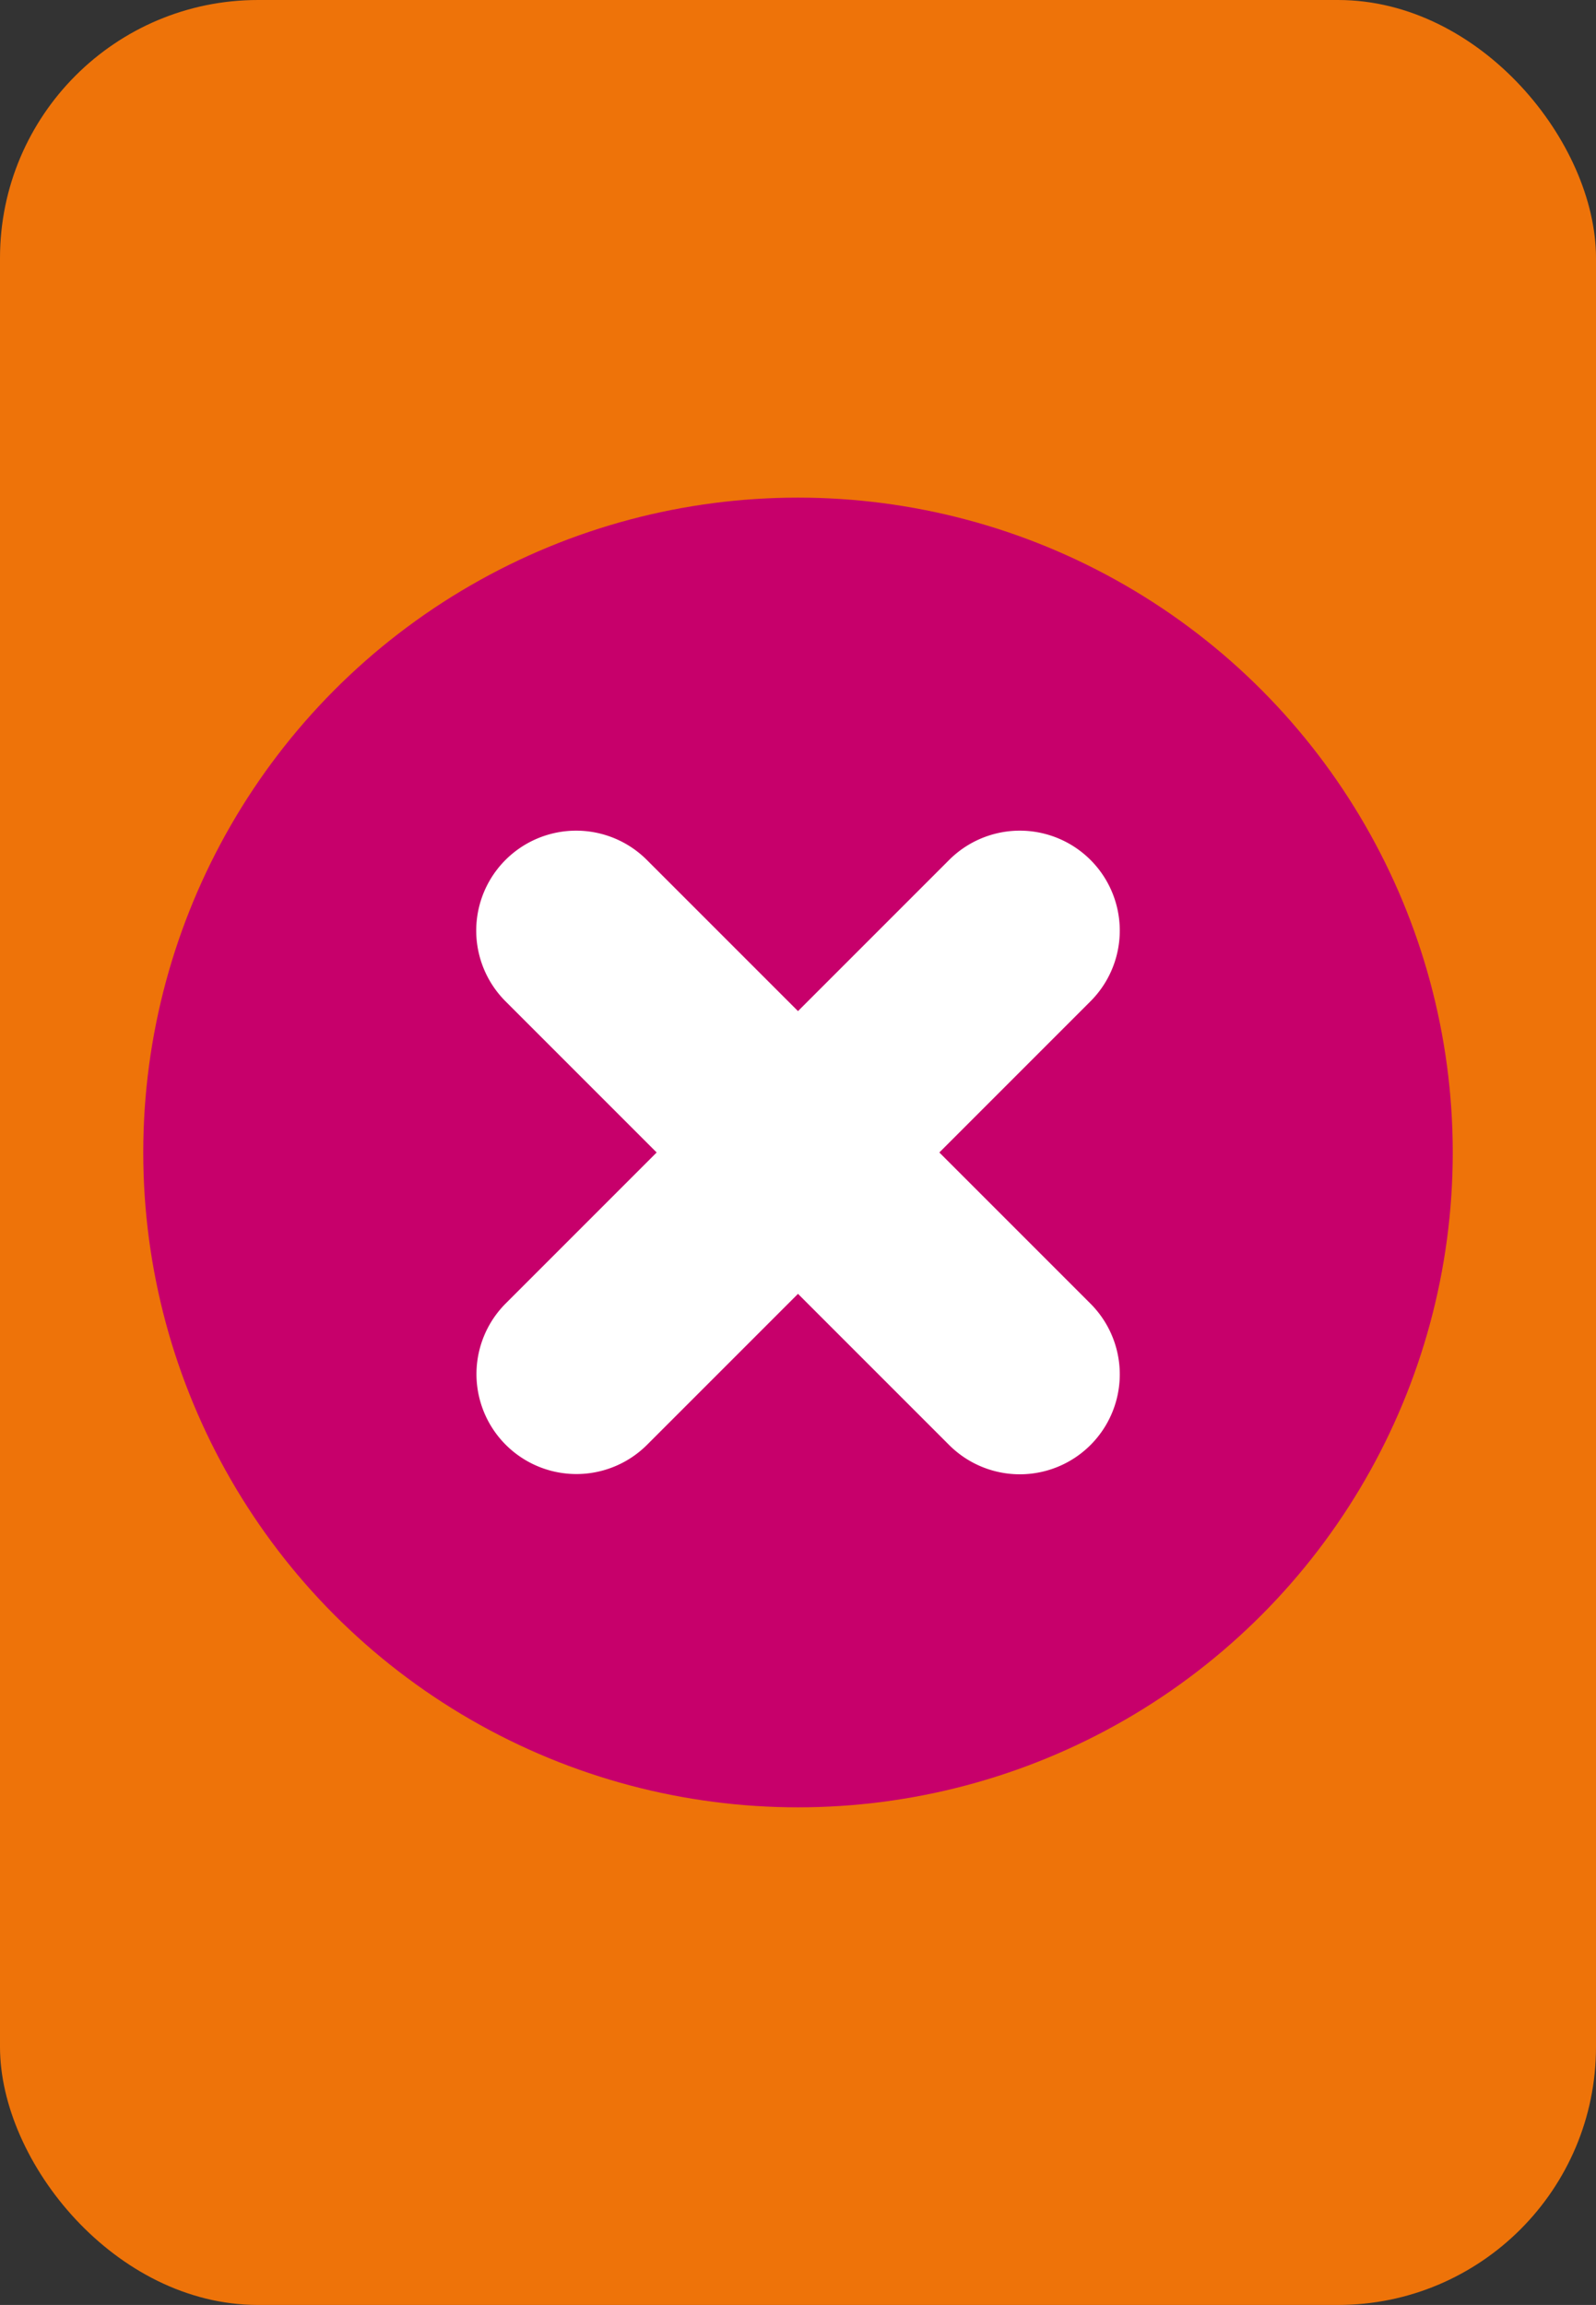
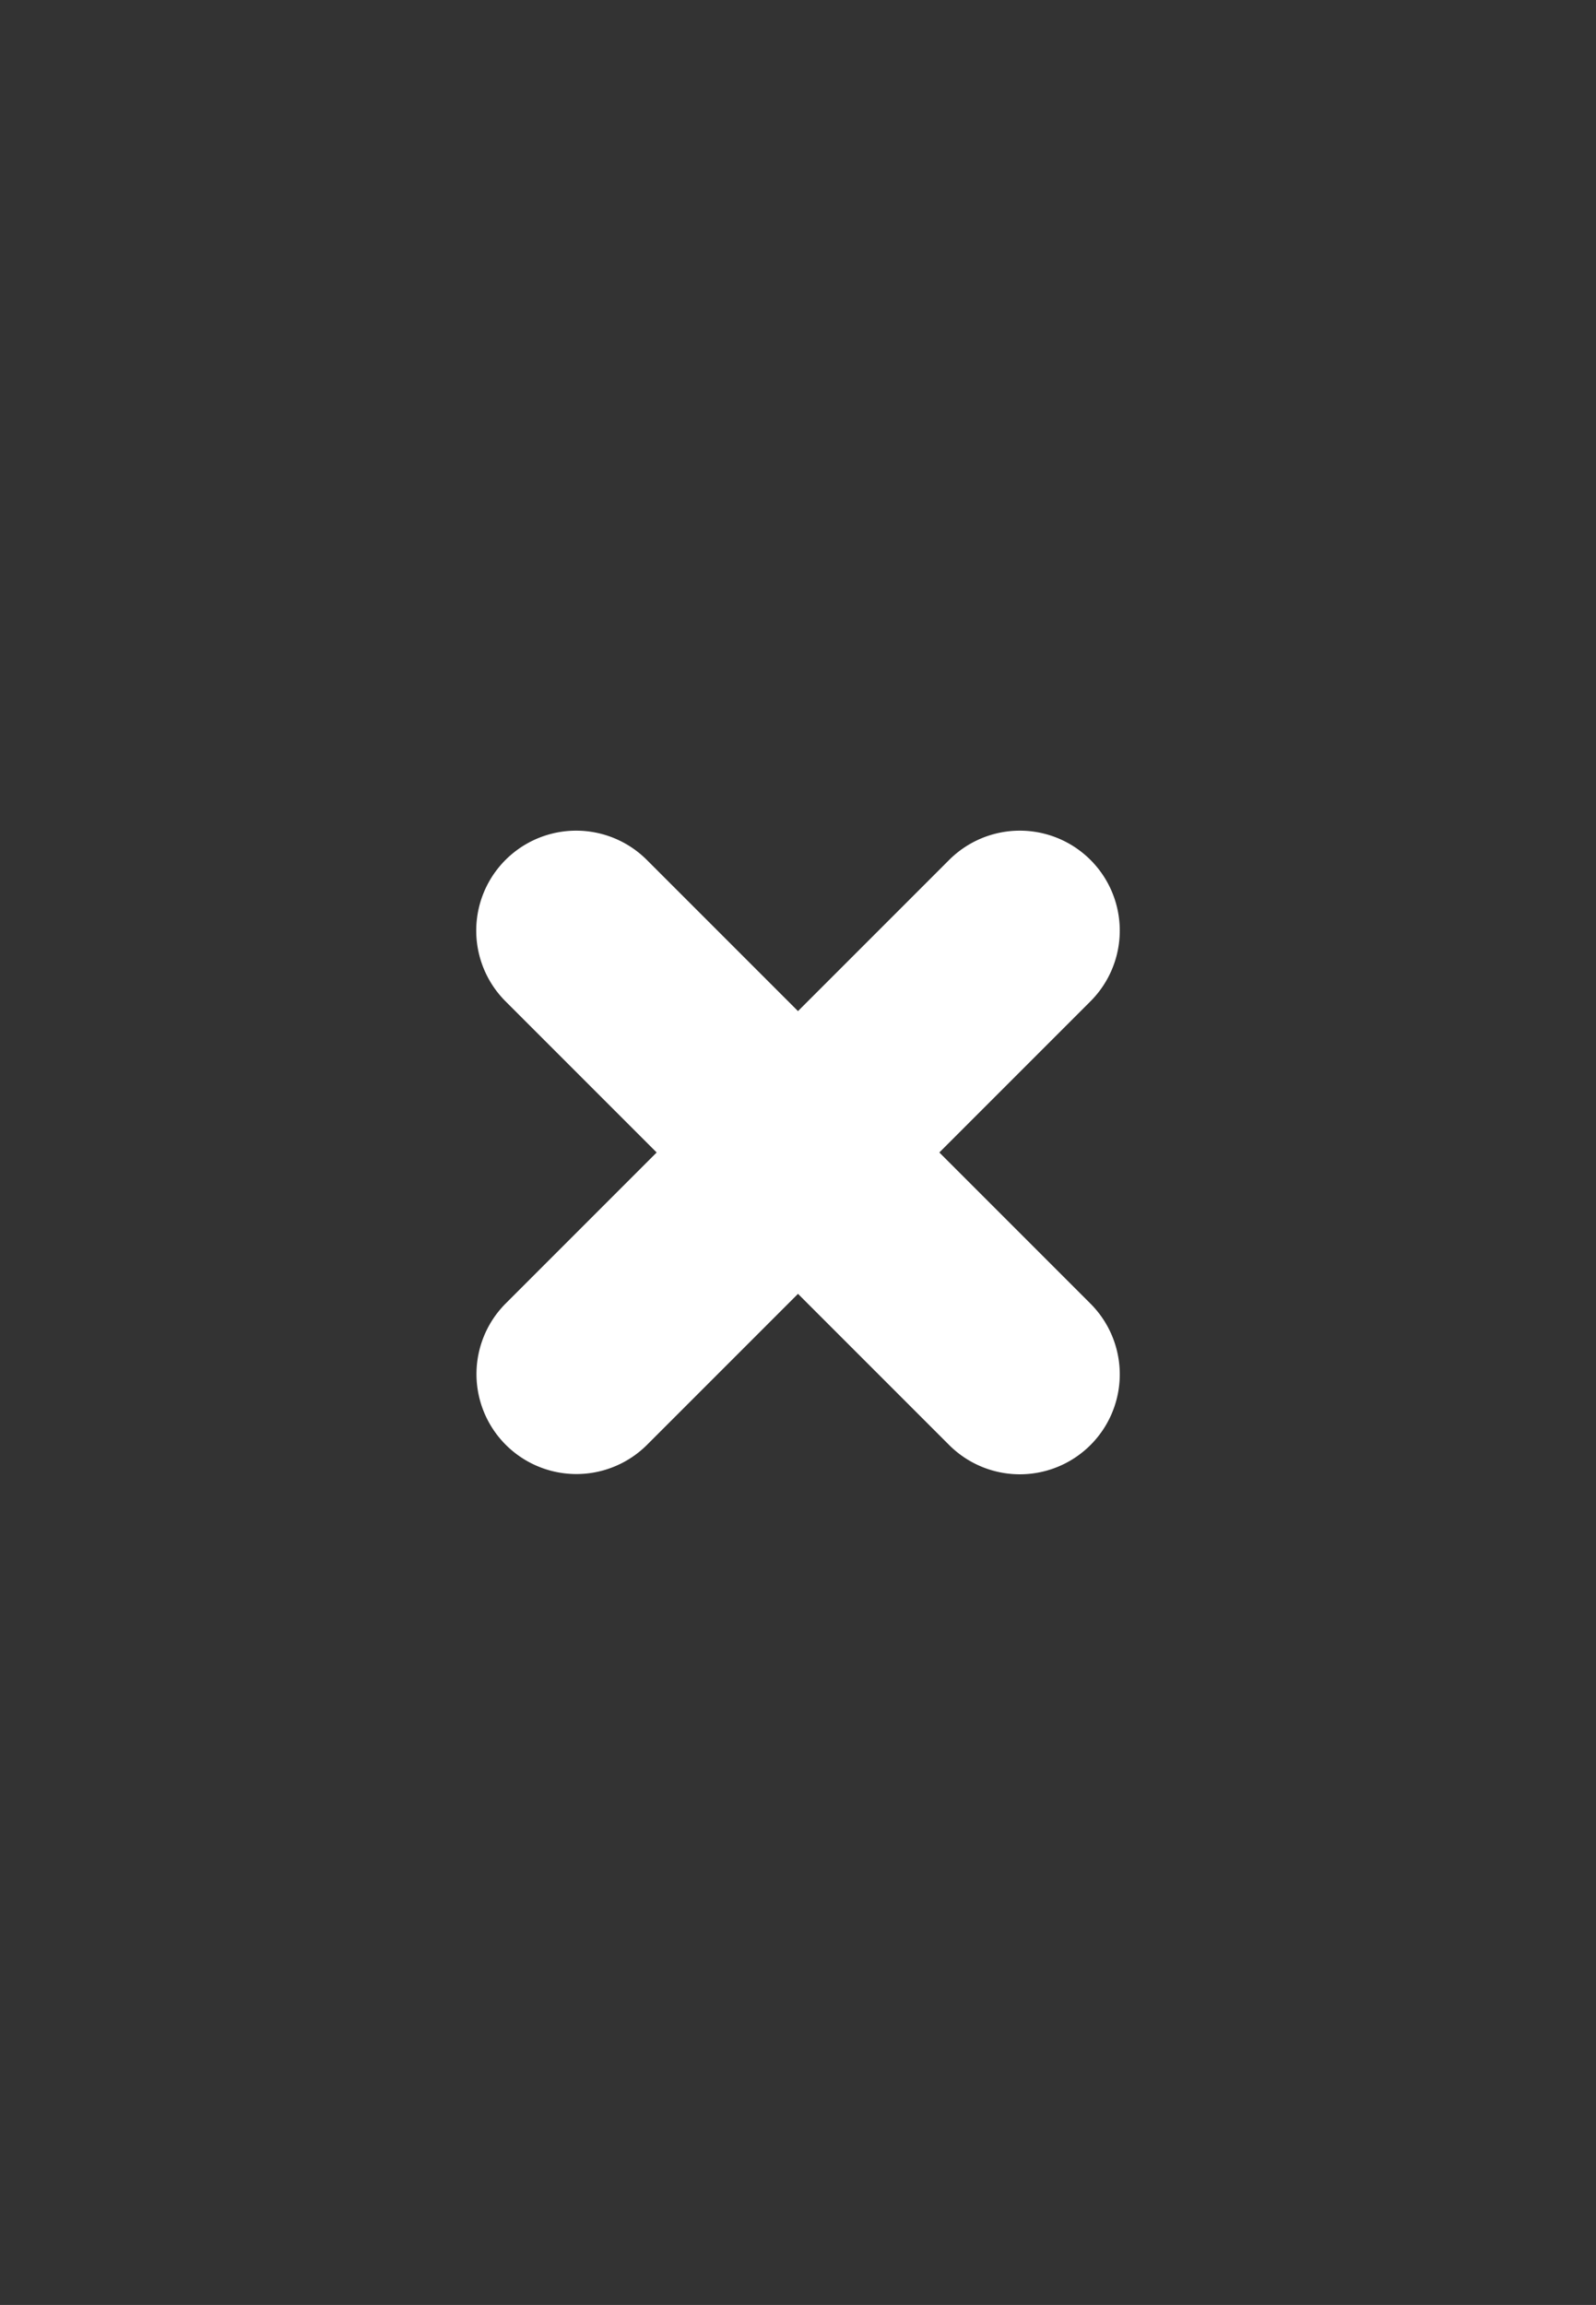
<svg xmlns="http://www.w3.org/2000/svg" width="692.533" height="1000" viewBox="0 0 692.533 1000">
  <rect x="0" y="0" width="692.533" height="1000" fill="#333333" stroke="none" />
  <g>
-     <rect width="692.533" height="1000" rx="111.954" fill="#ee7309" />
-     <circle cx="346.267" cy="500" r="284.108" fill="#c7006b" />
    <path d="M473.185,565.592,407.593,500l65.592-65.592a43.364,43.364,0,0,0-61.327-61.326l-65.591,65.592-65.592-65.592a43.364,43.364,0,0,0-61.327,61.326L284.94,500l-65.592,65.592a43.365,43.365,0,0,0,61.327,61.327l65.592-65.592,65.592,65.592a43.364,43.364,0,0,0,61.326-61.327Z" fill="#fff" />
  </g>
</svg>